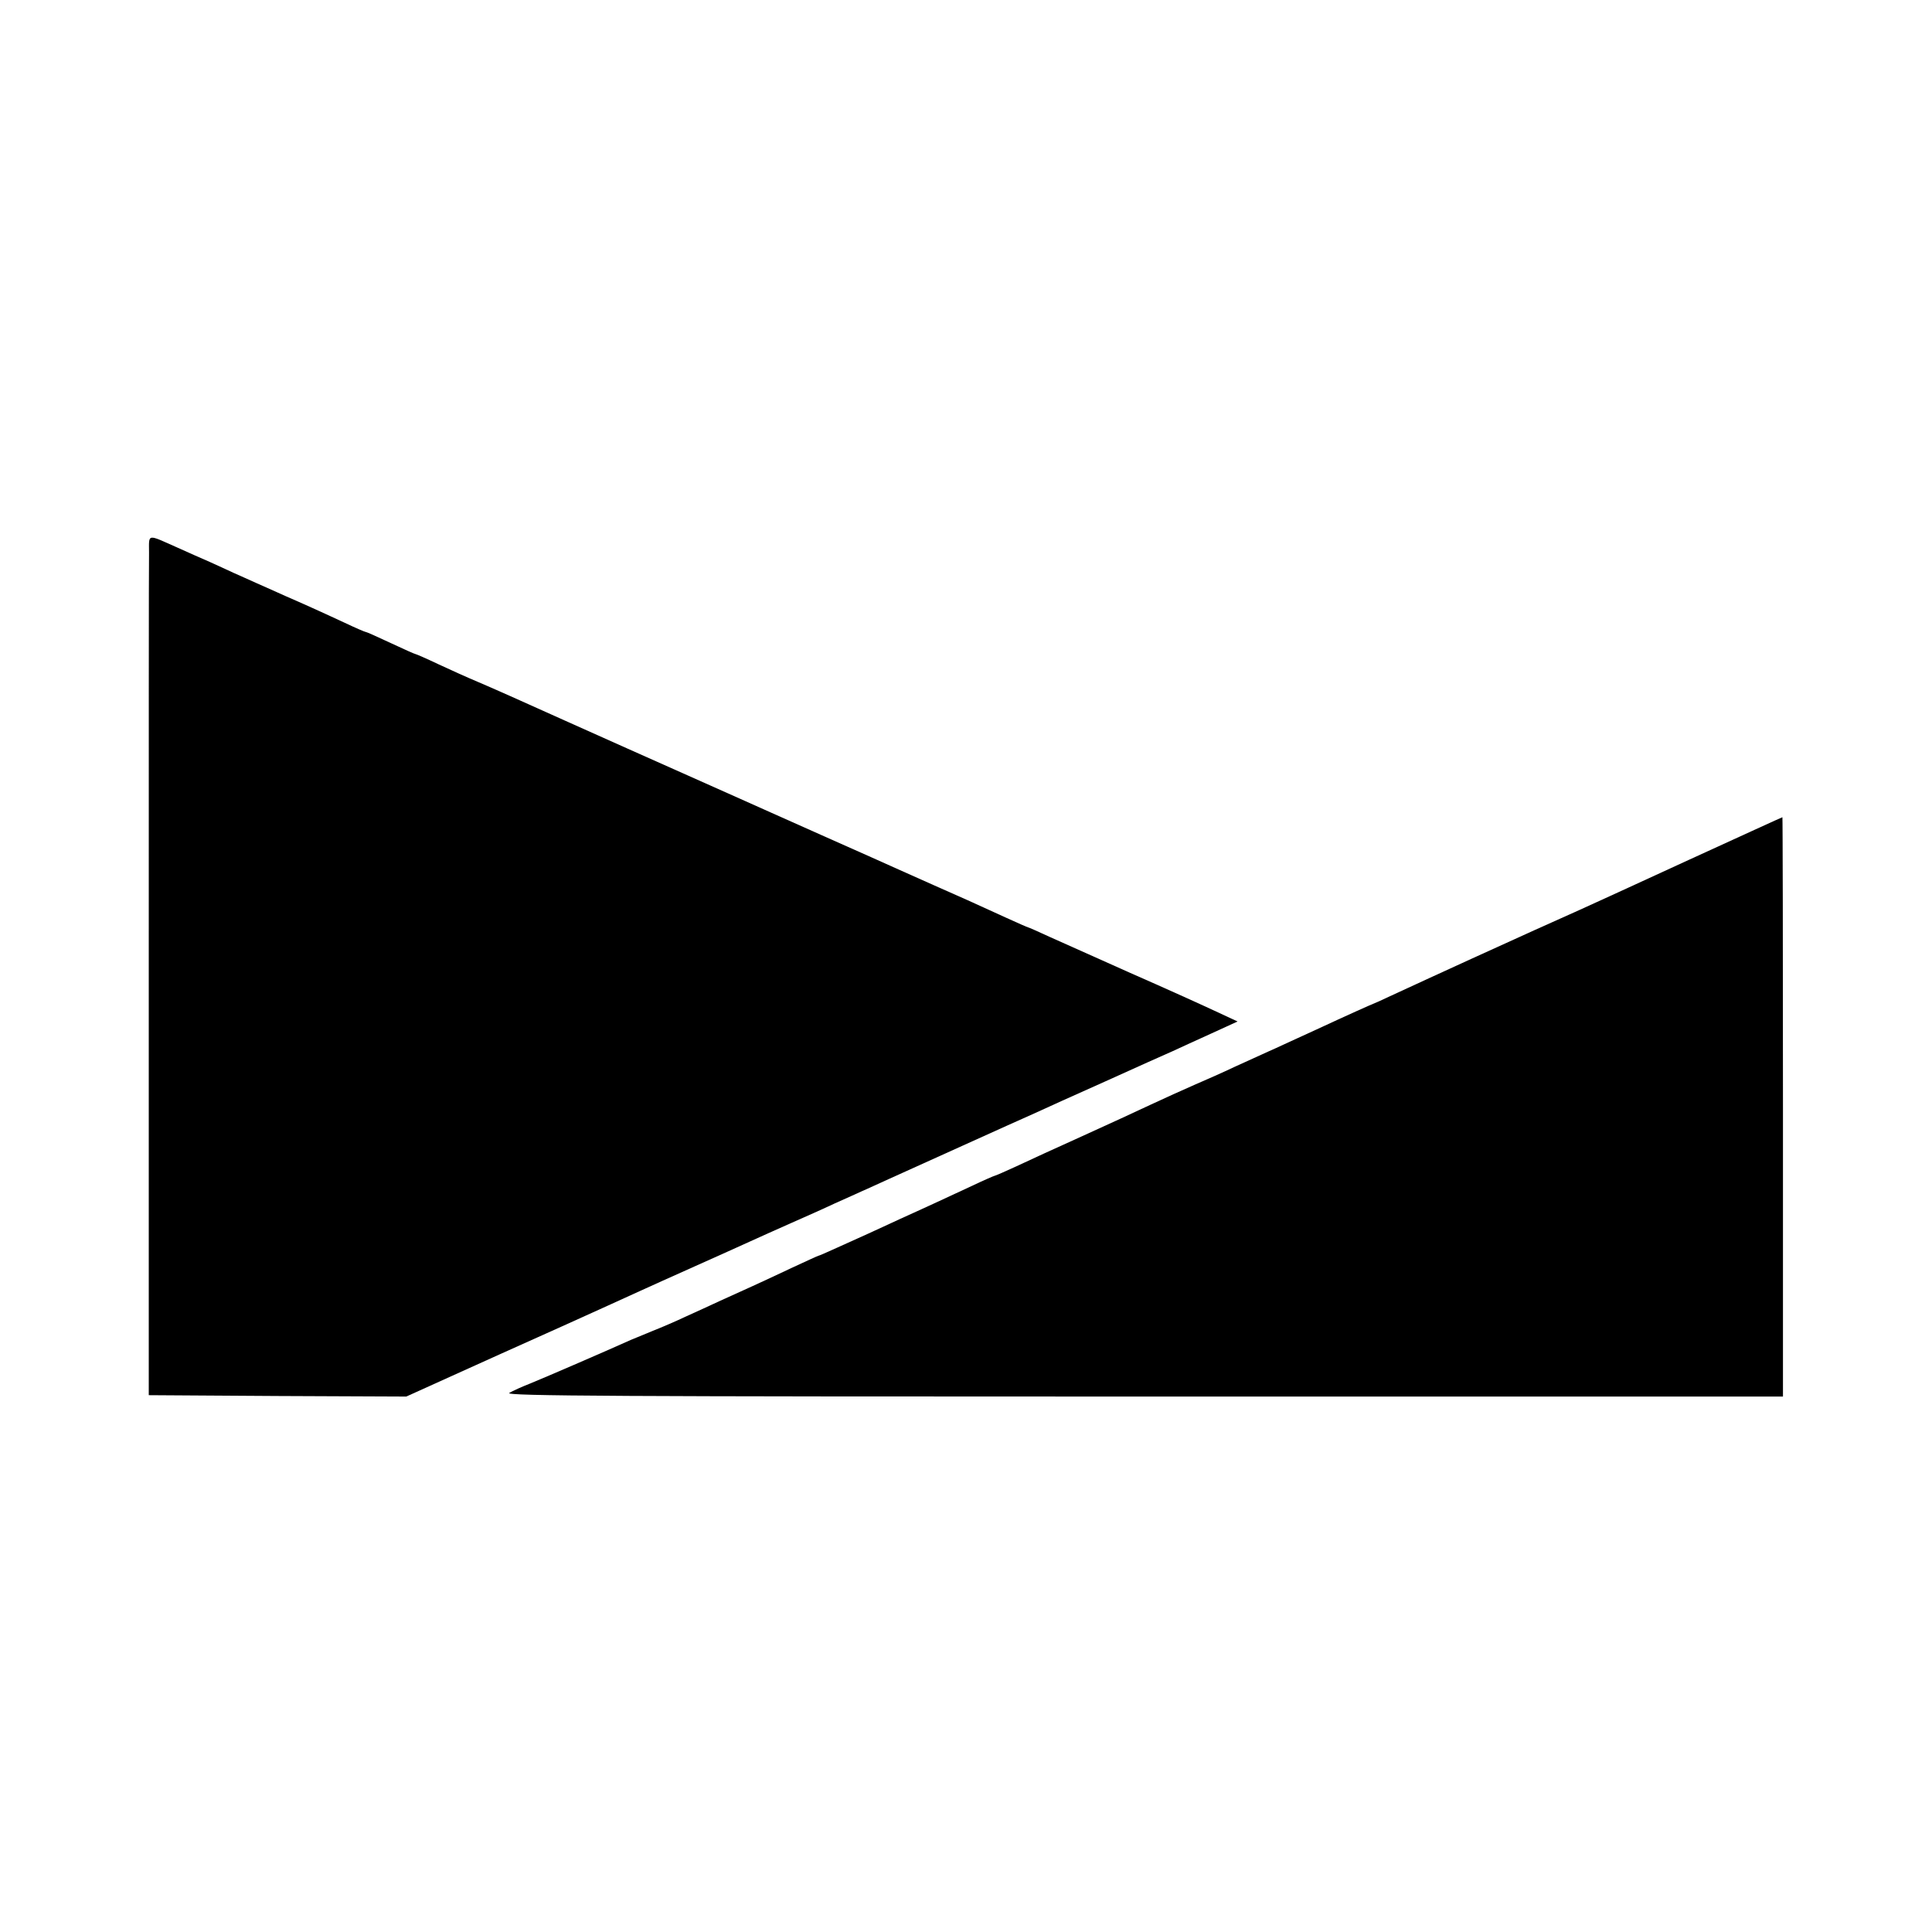
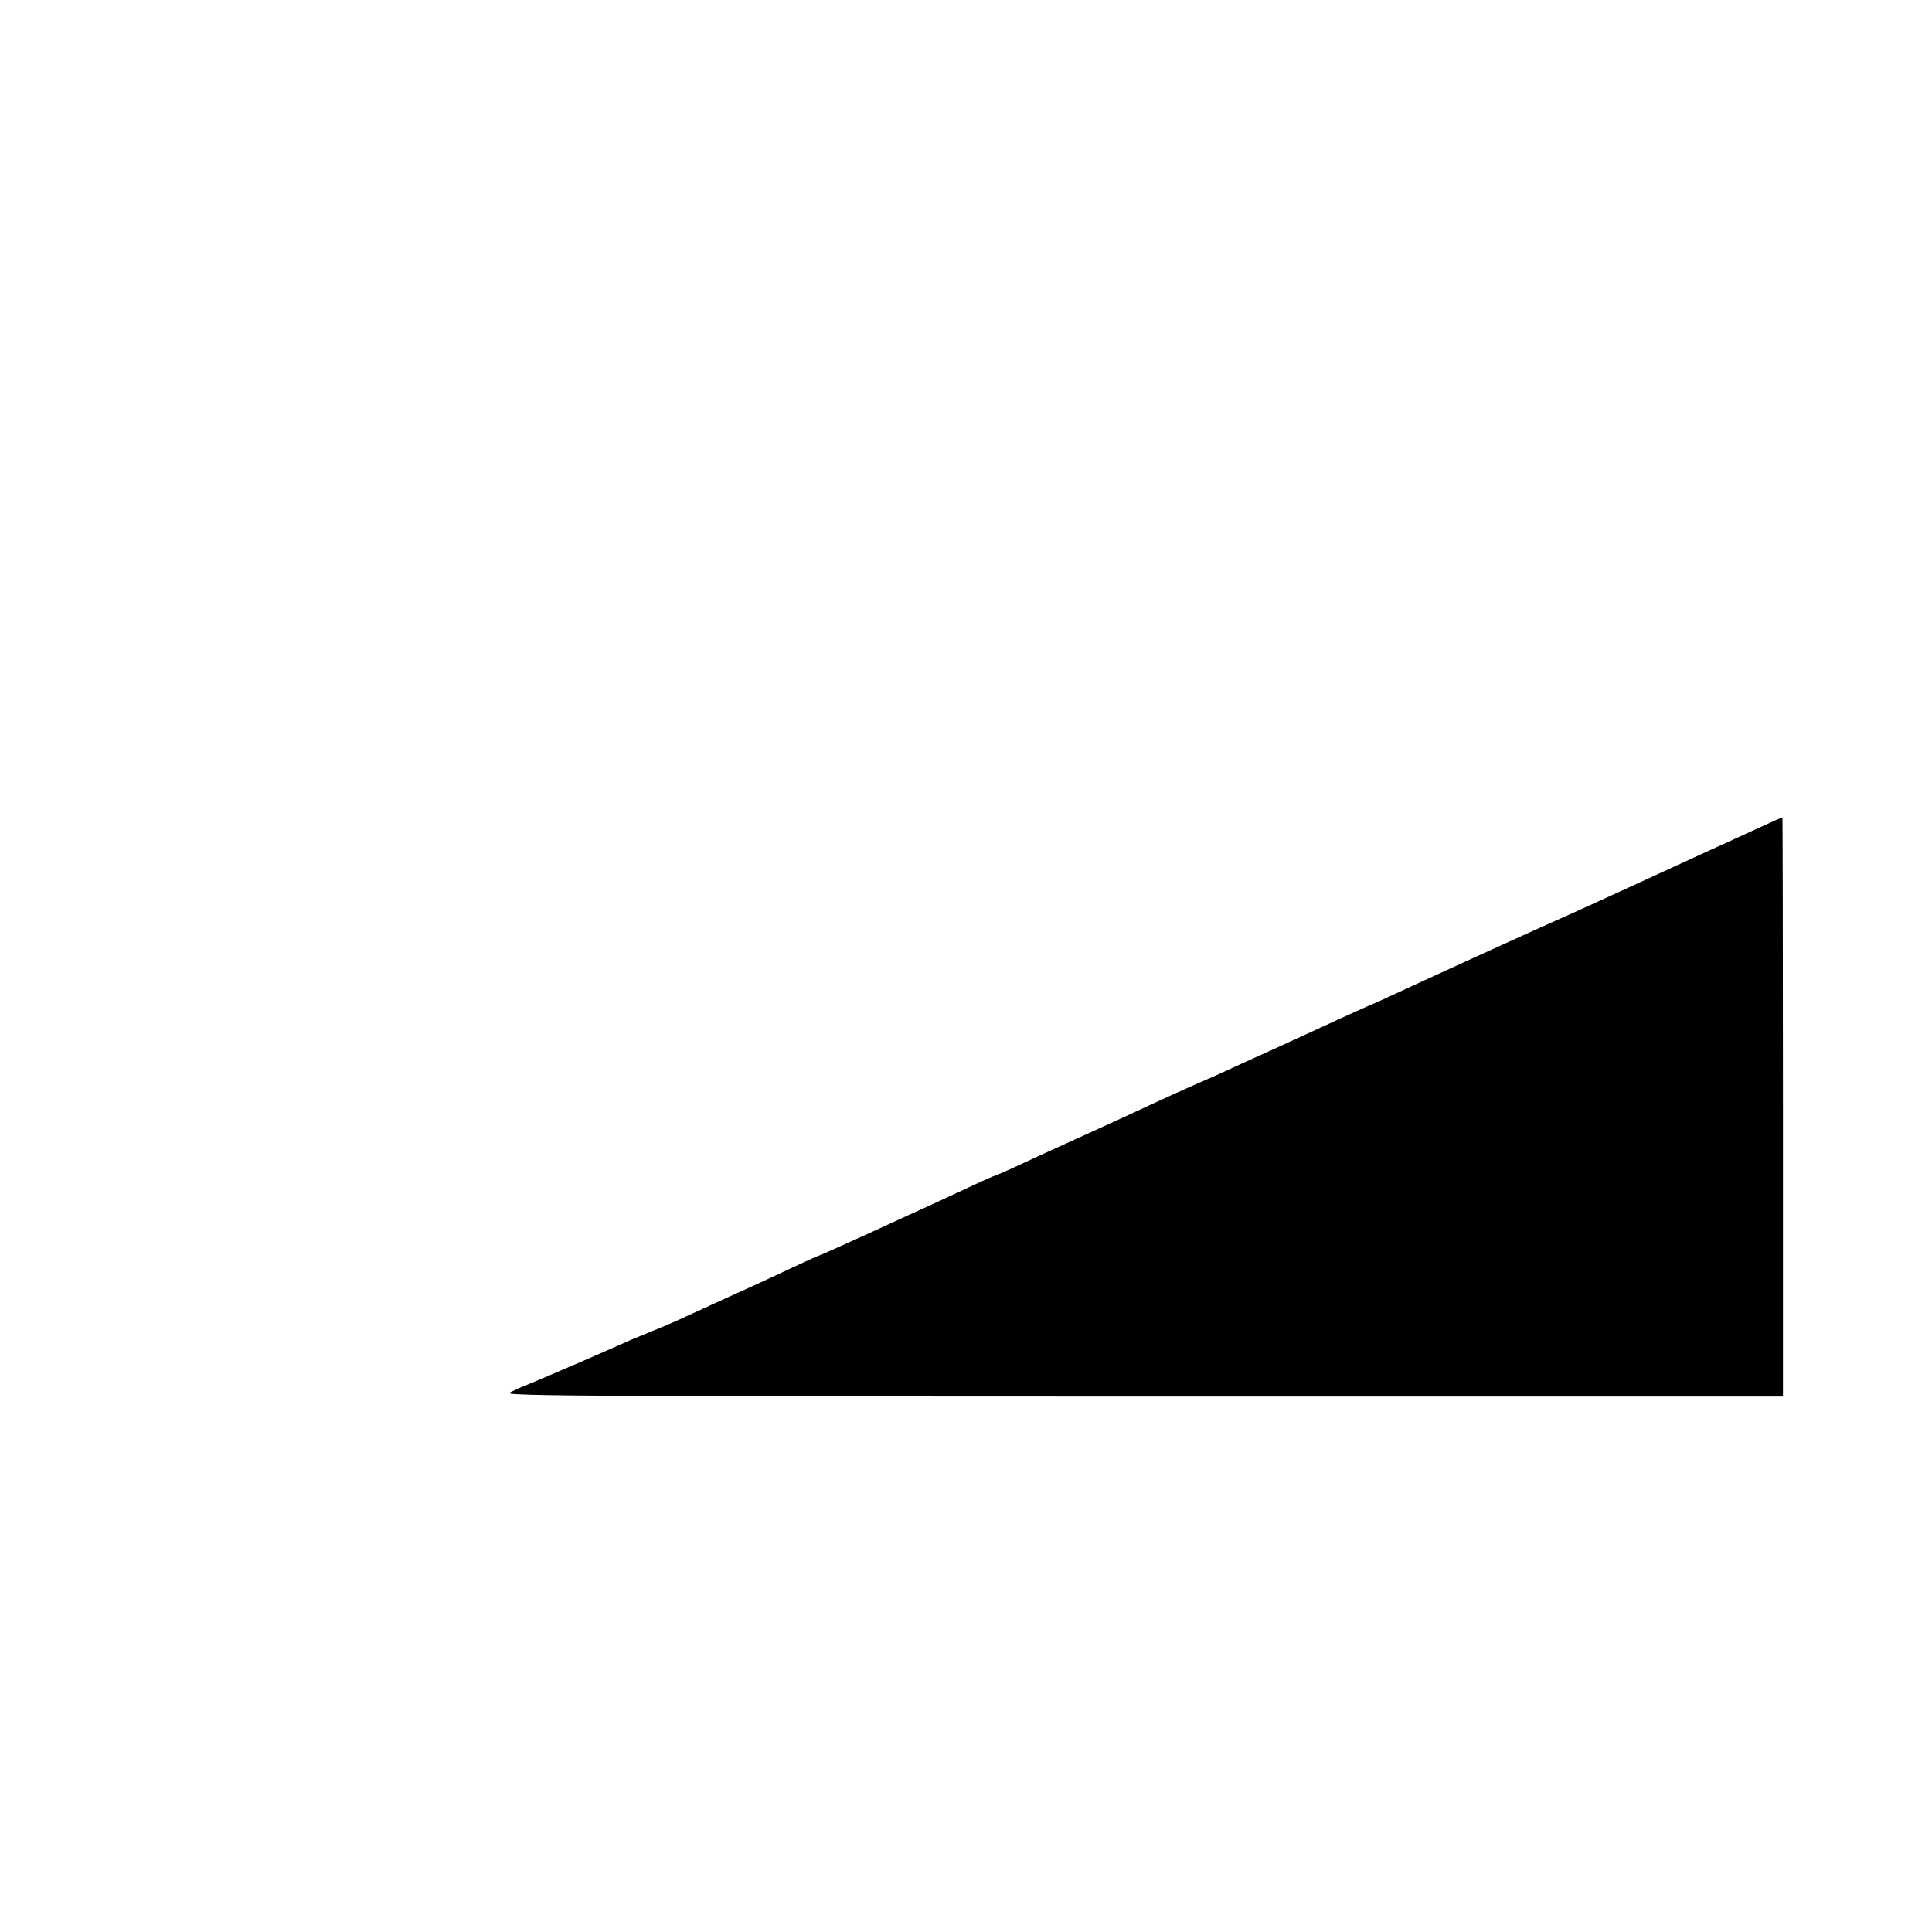
<svg xmlns="http://www.w3.org/2000/svg" version="1.0" width="700pt" height="700pt" viewBox="0 0 700 700" preserveAspectRatio="xMidYMid meet">
  <g transform="translate(0,700) scale(0.1,-0.1)" fill="#000000" stroke="none">
-     <path d="M540 4997 c-1 -34 -1 -735 -1 -1557 l0 -1495 466 -3 467 -2 157 71 c86 39 170 77 186 84 81 36 341 153 505 228 30 14 120 54 200 90 80 36 170 76 200 90 30 14 96 43 145 65 50 22 122 54 160 72 39 17 84 38 100 45 17 7 59 27 95 43 36 16 157 71 270 122 113 51 230 104 260 117 30 14 145 66 255 115 110 50 220 99 245 110 25 12 88 40 140 64 l94 43 -84 39 c-47 22 -184 84 -305 137 -121 54 -253 113 -293 131 -41 19 -75 34 -77 34 -2 0 -38 16 -82 36 -118 54 -160 73 -258 116 -49 22 -108 48 -130 58 -22 10 -147 66 -278 124 -131 58 -257 115 -280 125 -23 10 -123 55 -222 99 -99 44 -292 130 -430 192 -137 62 -279 125 -315 140 -36 15 -100 44 -143 64 -42 20 -79 36 -81 36 -3 0 -43 18 -90 40 -47 22 -87 40 -90 40 -3 0 -38 15 -78 34 -40 19 -94 43 -120 55 -27 12 -69 31 -95 42 -27 12 -73 33 -103 46 -30 13 -68 31 -85 38 -16 8 -55 25 -85 39 -30 13 -82 36 -115 51 -115 51 -105 53 -105 -18z" />
    <path d="M6120 3885 c-184 -85 -362 -166 -395 -181 -33 -15 -107 -48 -165 -74 -89 -40 -350 -159 -525 -240 -27 -13 -52 -24 -55 -25 -13 -5 -96 -42 -210 -95 -69 -31 -147 -68 -175 -80 -27 -12 -82 -37 -121 -55 -40 -19 -105 -48 -145 -65 -41 -18 -112 -50 -159 -72 -47 -22 -159 -74 -250 -115 -91 -41 -198 -90 -238 -109 -41 -19 -76 -34 -78 -34 -2 0 -39 -16 -81 -36 -43 -20 -105 -49 -138 -64 -33 -15 -89 -41 -125 -57 -36 -17 -87 -40 -115 -53 -27 -12 -78 -35 -113 -51 -35 -16 -65 -29 -67 -29 -2 0 -45 -20 -97 -44 -95 -45 -174 -81 -263 -121 -27 -13 -81 -37 -120 -55 -38 -18 -92 -41 -120 -52 -27 -11 -63 -26 -80 -33 -75 -34 -306 -134 -360 -156 -33 -13 -69 -29 -80 -36 -16 -11 405 -13 2298 -13 l2317 0 0 1050 c0 578 -1 1050 -2 1049 -2 0 -154 -70 -338 -154z" />
  </g>
</svg>